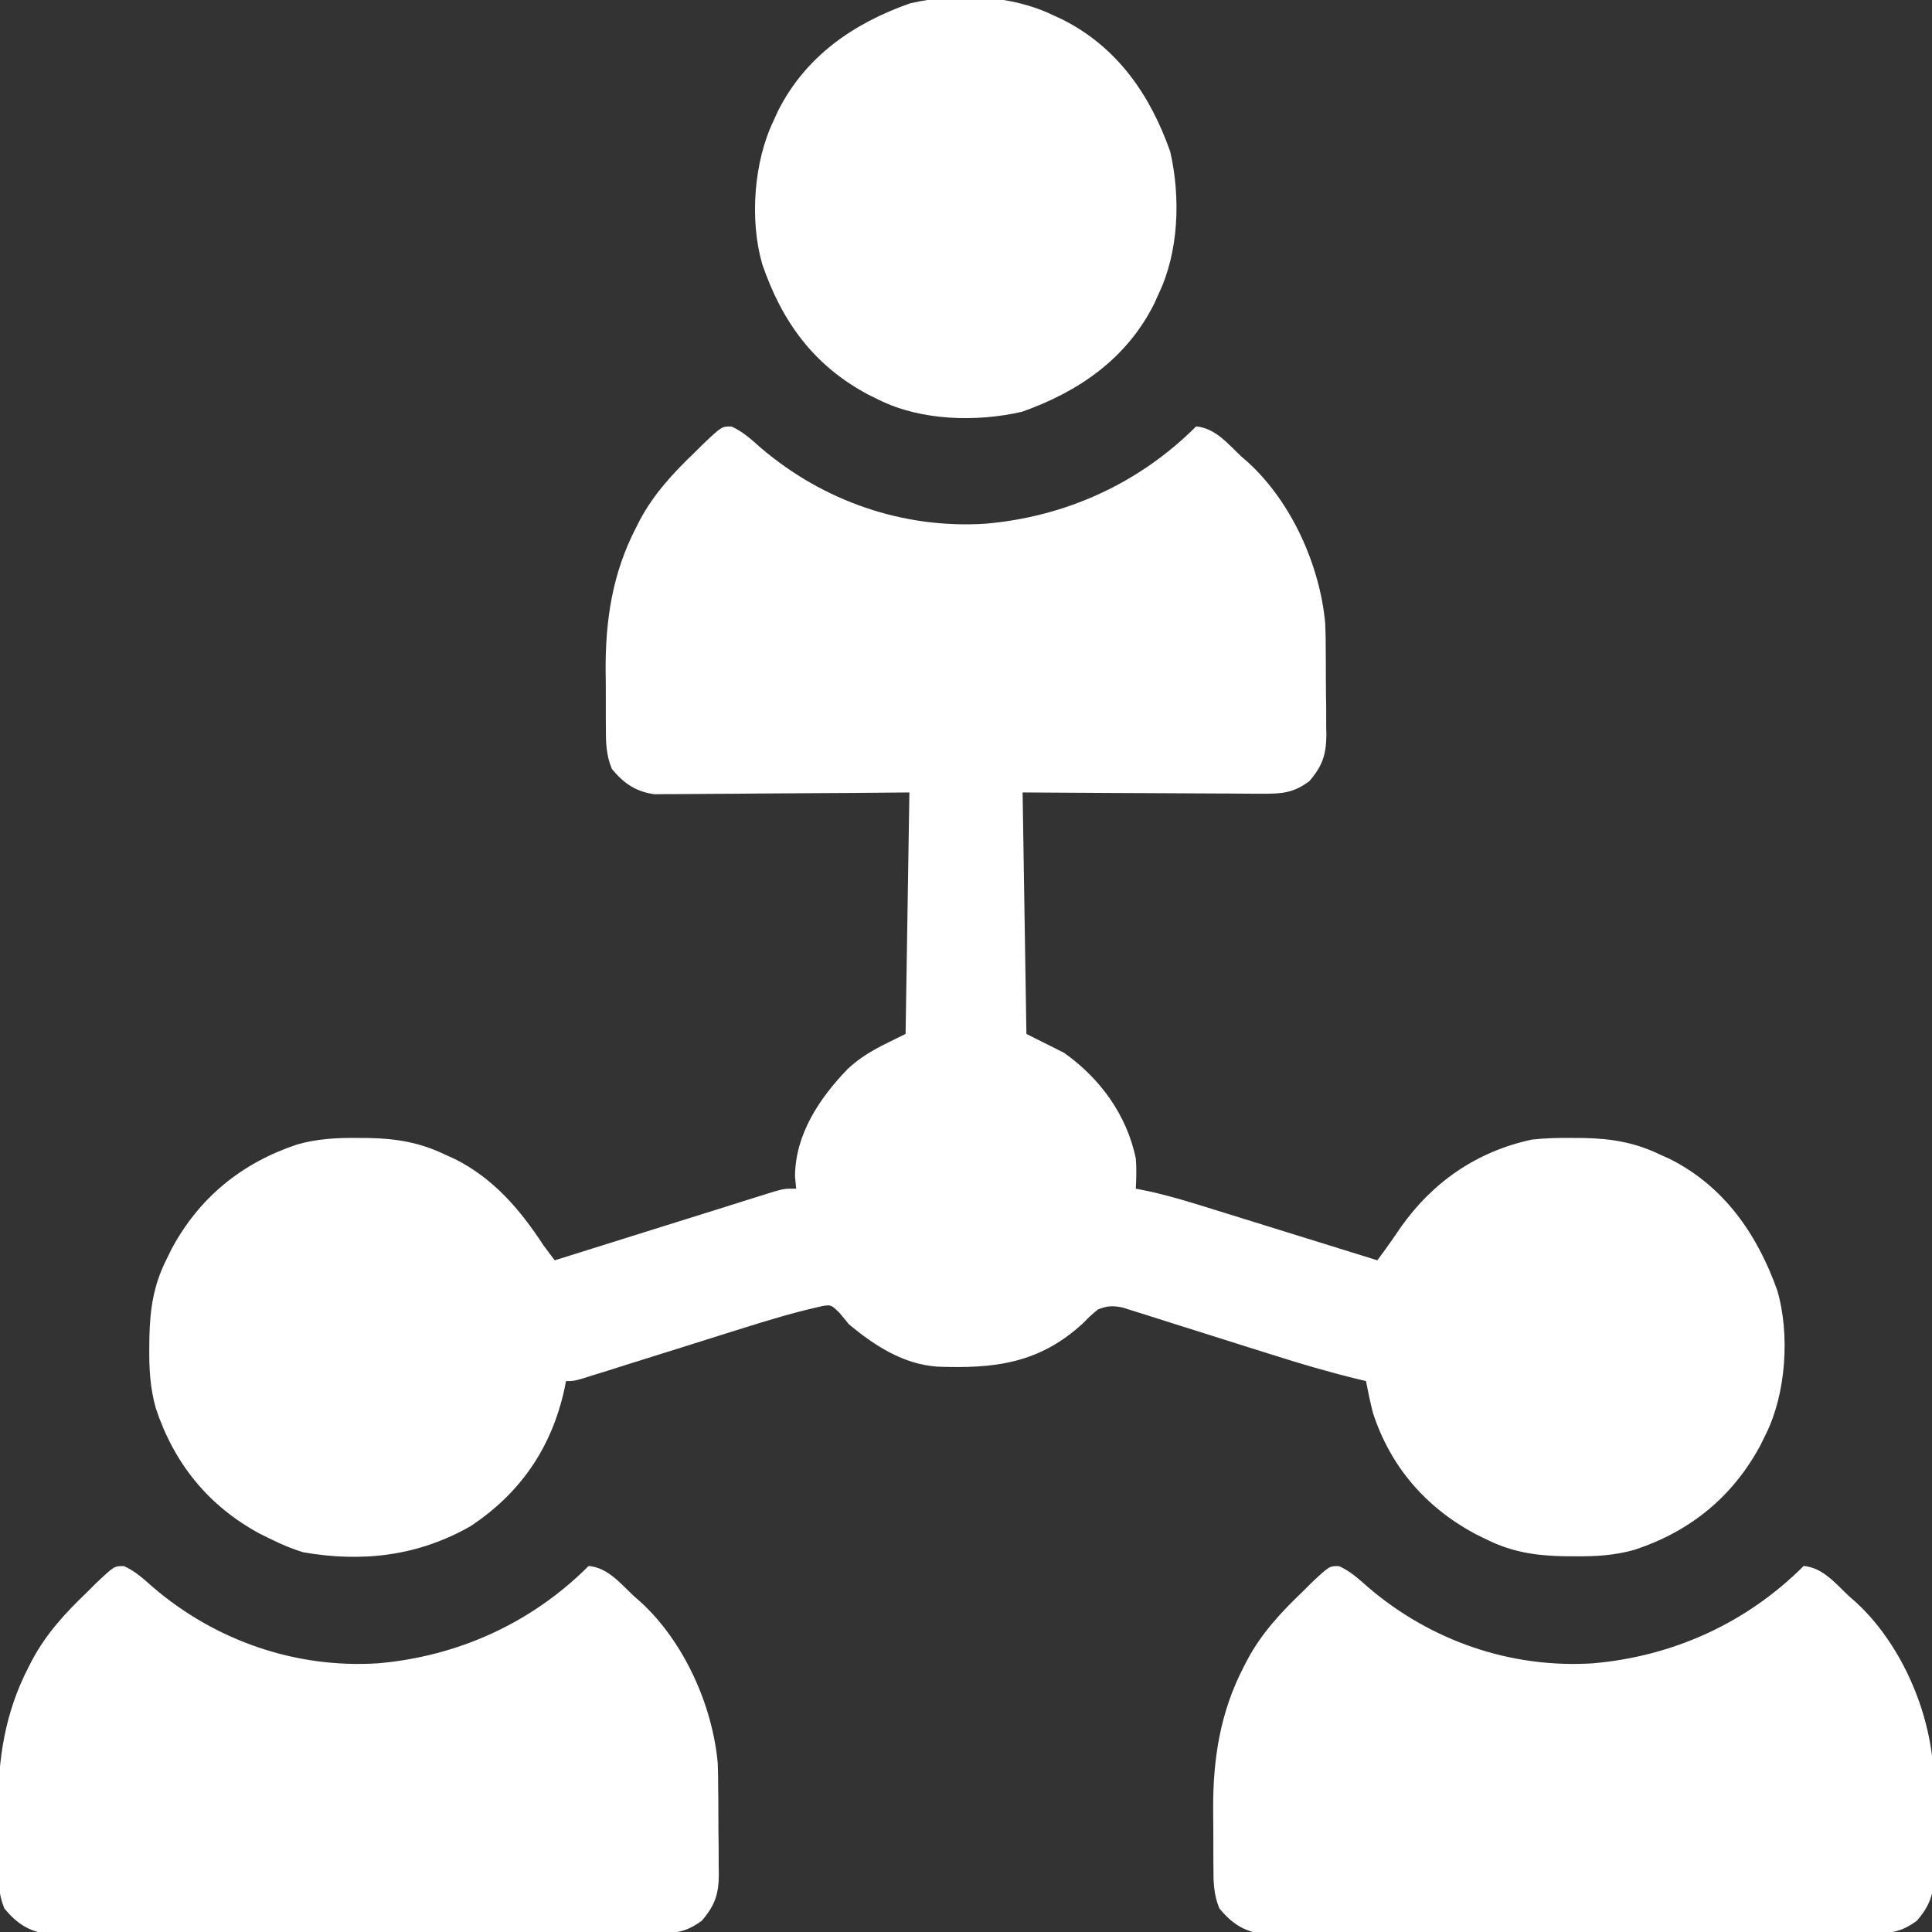
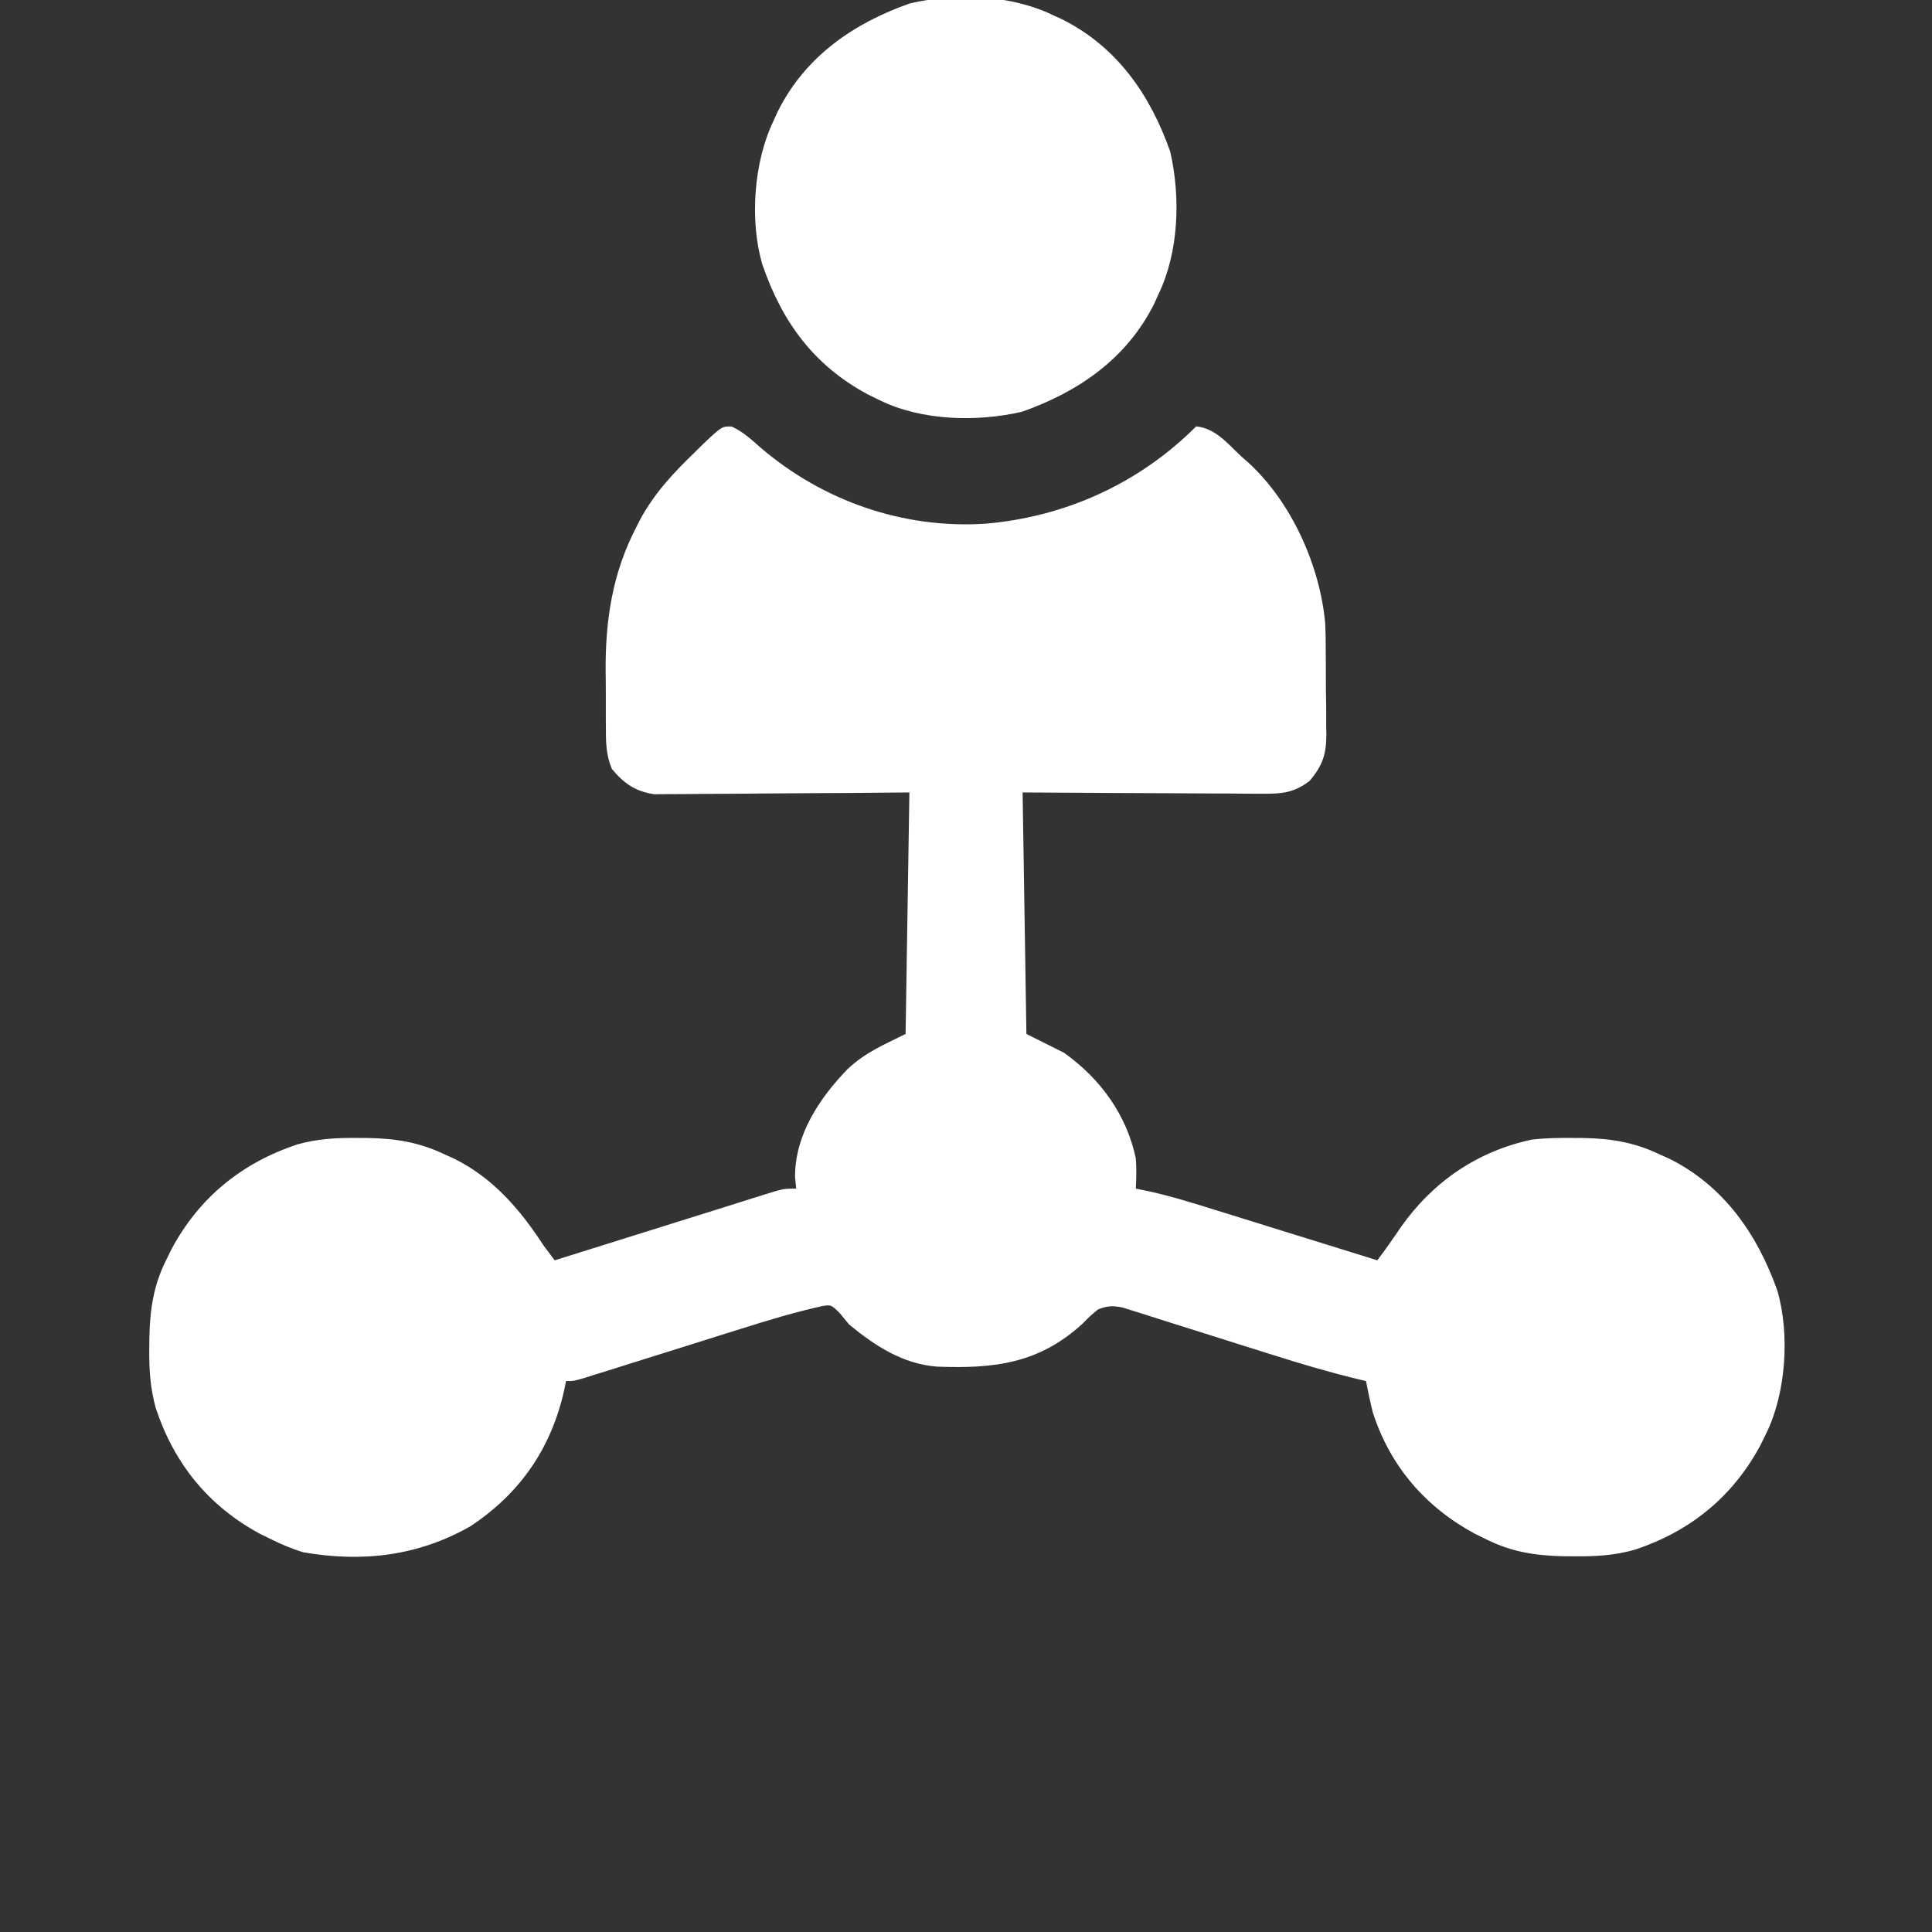
<svg xmlns="http://www.w3.org/2000/svg" width="30" height="30" viewBox="0 0 30 30" fill="none">
  <rect x="0" y="0" width="30" height="30" fill="#333333" stroke="none" />
  <g clip-path="url(#clip0_332_204)">
    <path d="M11.36 6.623C11.539 6.704 11.666 6.824 11.814 6.954C12.782 7.781 14.023 8.214 15.302 8.132C16.546 8.025 17.688 7.507 18.574 6.621C18.876 6.65 19.067 6.893 19.277 7.09C19.312 7.12 19.347 7.15 19.382 7.181C20.053 7.795 20.496 8.777 20.578 9.681C20.584 9.813 20.586 9.945 20.586 10.077C20.587 10.125 20.587 10.173 20.587 10.222C20.588 10.322 20.588 10.422 20.588 10.523C20.588 10.675 20.59 10.828 20.593 10.981C20.593 11.079 20.593 11.177 20.593 11.274C20.594 11.32 20.595 11.365 20.596 11.412C20.593 11.715 20.537 11.891 20.332 12.129C20.093 12.307 19.919 12.326 19.624 12.325C19.583 12.325 19.543 12.325 19.501 12.325C19.367 12.325 19.234 12.323 19.1 12.322C19.008 12.322 18.915 12.321 18.822 12.321C18.578 12.32 18.334 12.319 18.09 12.317C17.798 12.315 17.505 12.314 17.212 12.313C16.768 12.311 16.323 12.308 15.879 12.305C15.898 13.542 15.918 14.78 15.938 16.055C16.131 16.151 16.324 16.248 16.523 16.348C17.084 16.747 17.494 17.308 17.637 17.988C17.649 18.148 17.645 18.297 17.637 18.457C17.708 18.472 17.779 18.486 17.853 18.501C18.215 18.582 18.567 18.693 18.921 18.804C18.991 18.826 19.062 18.847 19.135 18.87C19.322 18.928 19.508 18.986 19.694 19.044C19.885 19.104 20.076 19.163 20.267 19.222C20.64 19.338 21.014 19.454 21.387 19.57C21.514 19.401 21.635 19.23 21.753 19.054C22.252 18.349 22.936 17.878 23.789 17.695C24.002 17.672 24.212 17.667 24.426 17.67C24.511 17.67 24.511 17.67 24.597 17.671C25.026 17.68 25.392 17.741 25.781 17.93C25.827 17.95 25.873 17.971 25.92 17.992C26.769 18.415 27.288 19.166 27.598 20.039C27.796 20.718 27.734 21.637 27.422 22.266C27.393 22.325 27.364 22.384 27.334 22.445C26.903 23.245 26.245 23.779 25.385 24.064C25.069 24.154 24.768 24.17 24.441 24.166C24.356 24.166 24.356 24.166 24.269 24.165C23.84 24.155 23.475 24.099 23.086 23.906C23.027 23.877 22.967 23.848 22.906 23.818C22.137 23.404 21.59 22.773 21.319 21.939C21.277 21.775 21.243 21.612 21.211 21.445C21.169 21.435 21.127 21.425 21.084 21.415C20.631 21.305 20.187 21.174 19.742 21.032C19.599 20.987 19.455 20.942 19.312 20.897C19.088 20.827 18.865 20.756 18.641 20.685C18.424 20.616 18.206 20.548 17.988 20.479C17.888 20.447 17.888 20.447 17.785 20.414C17.723 20.395 17.661 20.375 17.596 20.355C17.542 20.338 17.487 20.321 17.431 20.303C17.277 20.272 17.196 20.276 17.051 20.332C16.933 20.429 16.933 20.429 16.816 20.548C16.135 21.176 15.435 21.254 14.553 21.221C14.022 21.182 13.586 20.898 13.184 20.566C13.135 20.507 13.087 20.448 13.037 20.387C12.906 20.26 12.906 20.26 12.776 20.279C12.346 20.374 11.928 20.5 11.508 20.633C11.433 20.656 11.358 20.68 11.283 20.703C11.087 20.764 10.892 20.826 10.696 20.888C10.381 20.987 10.066 21.085 9.752 21.184C9.642 21.218 9.532 21.253 9.423 21.288C9.357 21.308 9.29 21.329 9.222 21.35C9.164 21.369 9.106 21.387 9.045 21.406C8.906 21.445 8.906 21.445 8.789 21.445C8.78 21.489 8.772 21.532 8.763 21.576C8.563 22.481 8.082 23.185 7.306 23.699C6.492 24.163 5.626 24.264 4.705 24.103C4.534 24.049 4.38 23.986 4.219 23.906C4.159 23.877 4.1 23.848 4.039 23.818C3.239 23.387 2.706 22.73 2.42 21.869C2.331 21.553 2.314 21.252 2.318 20.925C2.319 20.869 2.319 20.812 2.32 20.754C2.33 20.324 2.385 19.959 2.578 19.57C2.607 19.511 2.636 19.452 2.666 19.391C3.097 18.591 3.755 18.058 4.615 17.771C4.931 17.682 5.232 17.666 5.559 17.67C5.616 17.67 5.672 17.671 5.73 17.671C6.159 17.68 6.525 17.741 6.914 17.93C6.96 17.95 7.005 17.971 7.053 17.992C7.659 18.294 8.074 18.778 8.438 19.336C8.496 19.414 8.554 19.492 8.613 19.57C8.68 19.549 8.68 19.549 8.748 19.528C9.166 19.397 9.584 19.266 10.002 19.135C10.217 19.068 10.432 19 10.647 18.933C10.854 18.867 11.062 18.803 11.27 18.738C11.349 18.713 11.428 18.688 11.507 18.663C11.618 18.628 11.729 18.594 11.839 18.559C11.903 18.539 11.966 18.52 12.031 18.499C12.188 18.457 12.188 18.457 12.363 18.457C12.357 18.395 12.351 18.334 12.345 18.27C12.347 17.615 12.725 17.052 13.163 16.599C13.443 16.339 13.701 16.235 14.062 16.055C14.082 14.817 14.101 13.58 14.121 12.305C13.677 12.309 13.677 12.309 13.223 12.313C13.035 12.314 12.848 12.315 12.659 12.316C12.361 12.318 12.063 12.319 11.765 12.322C11.524 12.325 11.284 12.326 11.043 12.327C10.952 12.327 10.86 12.328 10.769 12.329C10.64 12.331 10.511 12.331 10.383 12.331C10.31 12.332 10.236 12.332 10.161 12.333C9.871 12.292 9.686 12.164 9.501 11.94C9.411 11.724 9.407 11.523 9.408 11.293C9.408 11.246 9.408 11.199 9.407 11.15C9.407 11.051 9.407 10.952 9.407 10.852C9.408 10.703 9.406 10.554 9.404 10.405C9.401 9.621 9.511 8.899 9.877 8.192C9.896 8.154 9.916 8.115 9.936 8.075C10.155 7.667 10.449 7.35 10.781 7.031C10.826 6.986 10.872 6.941 10.918 6.895C11.209 6.62 11.209 6.62 11.36 6.623Z" fill="white" />
-     <path d="M20.793 24.319C20.973 24.4 21.1 24.52 21.248 24.65C22.216 25.477 23.456 25.909 24.735 25.828C25.979 25.72 27.122 25.202 28.008 24.316C28.31 24.345 28.5 24.588 28.711 24.785C28.746 24.815 28.78 24.846 28.816 24.877C29.486 25.491 29.93 26.473 30.012 27.377C30.017 27.509 30.019 27.64 30.02 27.772C30.02 27.844 30.02 27.844 30.021 27.917C30.021 28.017 30.022 28.118 30.022 28.218C30.022 28.371 30.024 28.523 30.026 28.676C30.027 28.774 30.027 28.872 30.027 28.97C30.028 29.015 30.029 29.06 30.03 29.107C30.027 29.41 29.97 29.586 29.766 29.824C29.527 30.002 29.352 30.022 29.057 30.023C29.016 30.023 28.975 30.023 28.933 30.024C28.795 30.024 28.657 30.024 28.52 30.024C28.421 30.024 28.322 30.024 28.224 30.025C27.956 30.026 27.688 30.026 27.419 30.026C27.196 30.025 26.972 30.026 26.748 30.026C26.22 30.027 25.692 30.027 25.164 30.026C24.619 30.026 24.075 30.026 23.53 30.028C23.062 30.029 22.595 30.029 22.127 30.029C21.848 30.029 21.569 30.029 21.289 30.03C21.026 30.031 20.764 30.031 20.501 30.03C20.405 30.029 20.309 30.03 20.212 30.03C20.081 30.031 19.949 30.03 19.817 30.029C19.744 30.029 19.67 30.029 19.594 30.029C19.305 29.987 19.12 29.858 18.935 29.635C18.845 29.419 18.841 29.218 18.842 28.988C18.841 28.941 18.841 28.894 18.841 28.846C18.84 28.746 18.84 28.647 18.841 28.547C18.841 28.398 18.84 28.25 18.838 28.101C18.834 27.316 18.945 26.594 19.31 25.887C19.33 25.849 19.35 25.81 19.37 25.771C19.589 25.363 19.883 25.045 20.215 24.727C20.26 24.681 20.305 24.637 20.352 24.59C20.642 24.316 20.642 24.316 20.793 24.319Z" fill="white" />
-     <path d="M1.926 24.319C2.106 24.4 2.233 24.52 2.38 24.65C3.348 25.477 4.589 25.909 5.868 25.828C7.112 25.72 8.255 25.202 9.141 24.316C9.443 24.345 9.633 24.588 9.844 24.785C9.878 24.815 9.913 24.846 9.949 24.877C10.619 25.491 11.062 26.473 11.145 27.377C11.15 27.509 11.152 27.64 11.152 27.772C11.153 27.844 11.153 27.844 11.154 27.917C11.154 28.017 11.155 28.118 11.155 28.218C11.155 28.371 11.157 28.523 11.159 28.676C11.159 28.774 11.16 28.872 11.16 28.97C11.161 29.015 11.162 29.06 11.162 29.107C11.16 29.41 11.103 29.586 10.898 29.824C10.66 30.002 10.484 30.022 10.19 30.023C10.149 30.023 10.108 30.023 10.065 30.024C9.928 30.024 9.79 30.024 9.653 30.024C9.554 30.024 9.455 30.024 9.356 30.025C9.088 30.026 8.82 30.026 8.552 30.026C8.328 30.025 8.105 30.026 7.881 30.026C7.353 30.027 6.825 30.027 6.297 30.026C5.752 30.026 5.208 30.026 4.663 30.028C4.195 30.029 3.728 30.029 3.26 30.029C2.981 30.029 2.701 30.029 2.422 30.03C2.159 30.031 1.897 30.031 1.634 30.03C1.538 30.029 1.441 30.03 1.345 30.03C1.213 30.031 1.082 30.03 0.95 30.029C0.877 30.029 0.803 30.029 0.727 30.029C0.437 29.987 0.253 29.858 0.068 29.635C-0.022 29.419 -0.026 29.218 -0.025 28.988C-0.026 28.941 -0.026 28.894 -0.026 28.846C-0.027 28.746 -0.027 28.647 -0.026 28.547C-0.026 28.398 -0.027 28.25 -0.029 28.101C-0.033 27.316 0.077 26.594 0.443 25.887C0.463 25.849 0.482 25.81 0.503 25.771C0.722 25.363 1.016 25.045 1.348 24.727C1.393 24.681 1.438 24.637 1.485 24.59C1.775 24.316 1.775 24.316 1.926 24.319Z" fill="white" />
    <path d="M16.348 0.234C16.393 0.255 16.439 0.275 16.486 0.297C17.345 0.724 17.861 1.473 18.171 2.354C18.334 3.063 18.306 3.912 17.988 4.57C17.968 4.616 17.947 4.662 17.926 4.709C17.499 5.568 16.75 6.083 15.869 6.394C15.164 6.556 14.304 6.534 13.652 6.211C13.593 6.182 13.534 6.153 13.473 6.123C12.631 5.67 12.142 4.995 11.836 4.102C11.638 3.417 11.705 2.51 12.012 1.875C12.032 1.829 12.053 1.784 12.074 1.737C12.501 0.878 13.25 0.362 14.131 0.052C14.84 -0.112 15.69 -0.084 16.348 0.234Z" fill="white" />
  </g>
  <defs>
    <clipPath id="clip0_332_204">
      <rect width="30" height="30" fill="white" />
    </clipPath>
  </defs>
</svg>